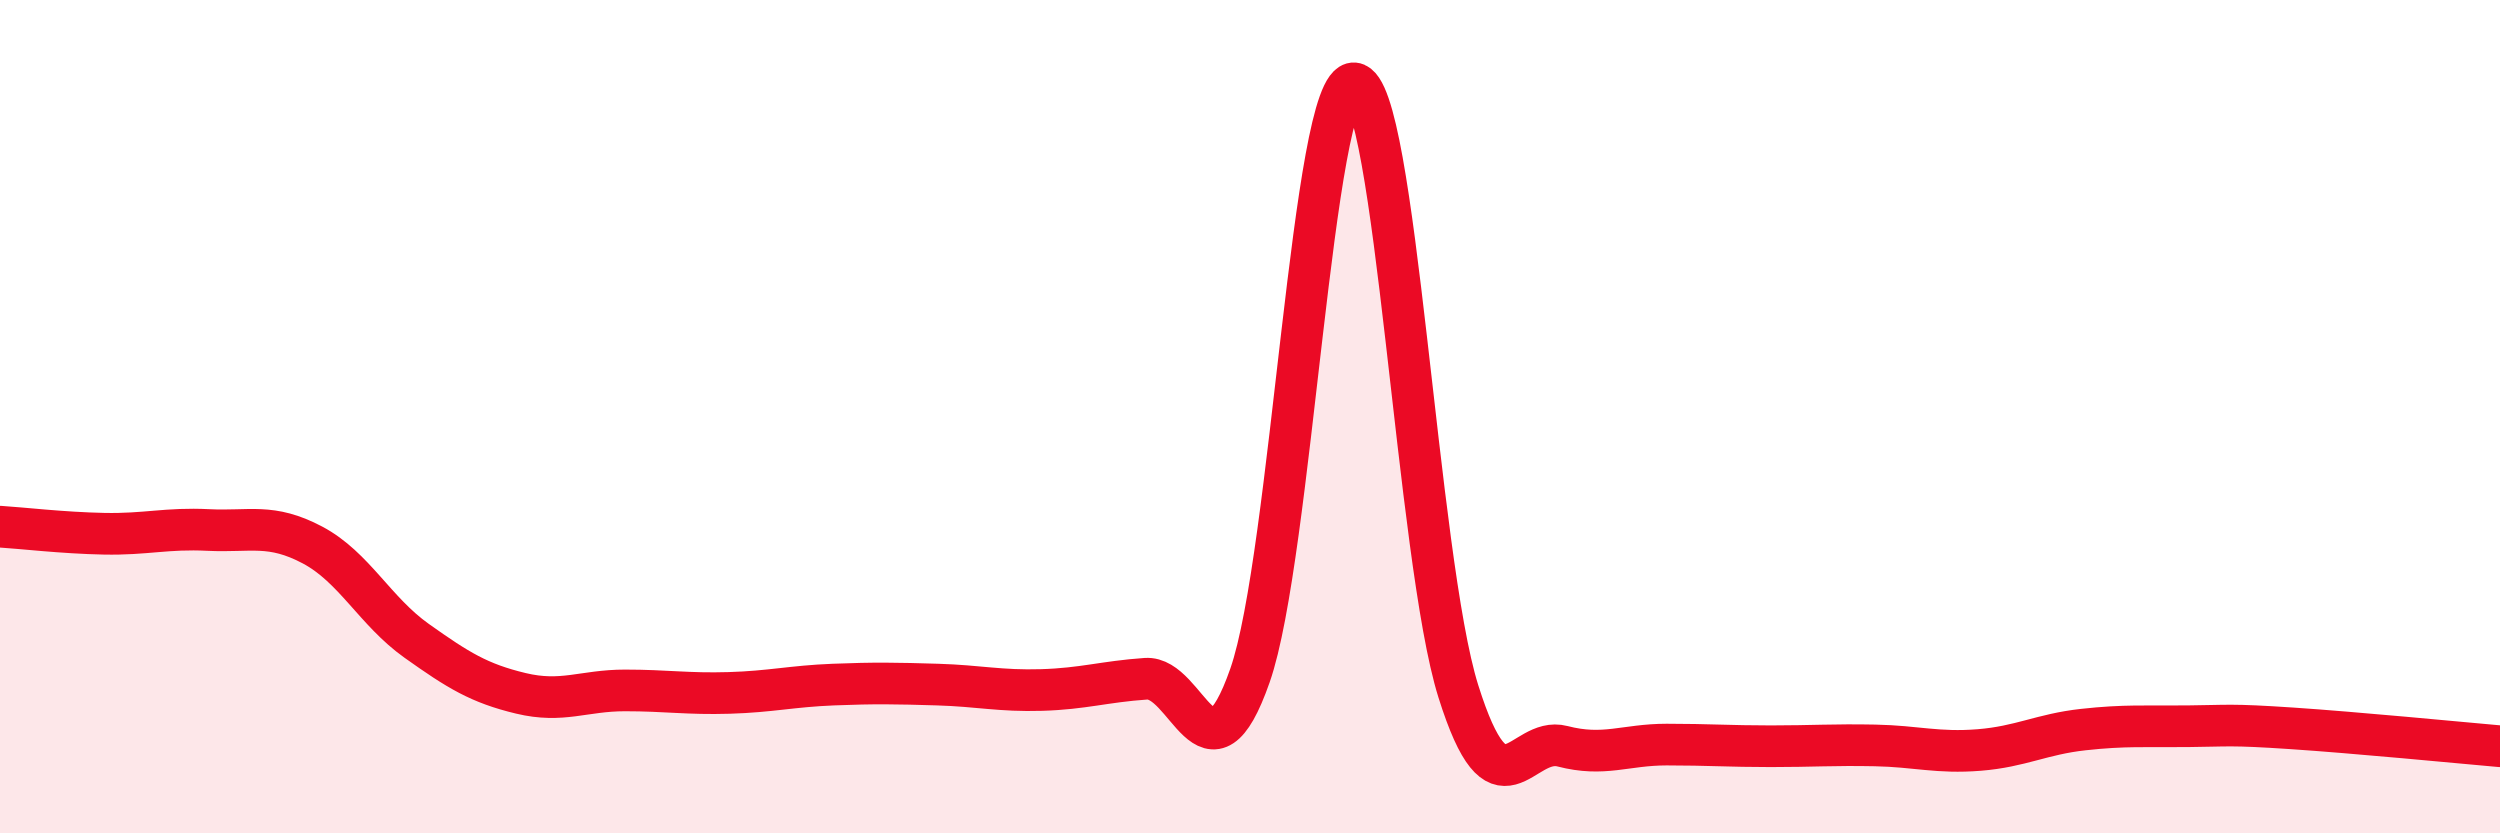
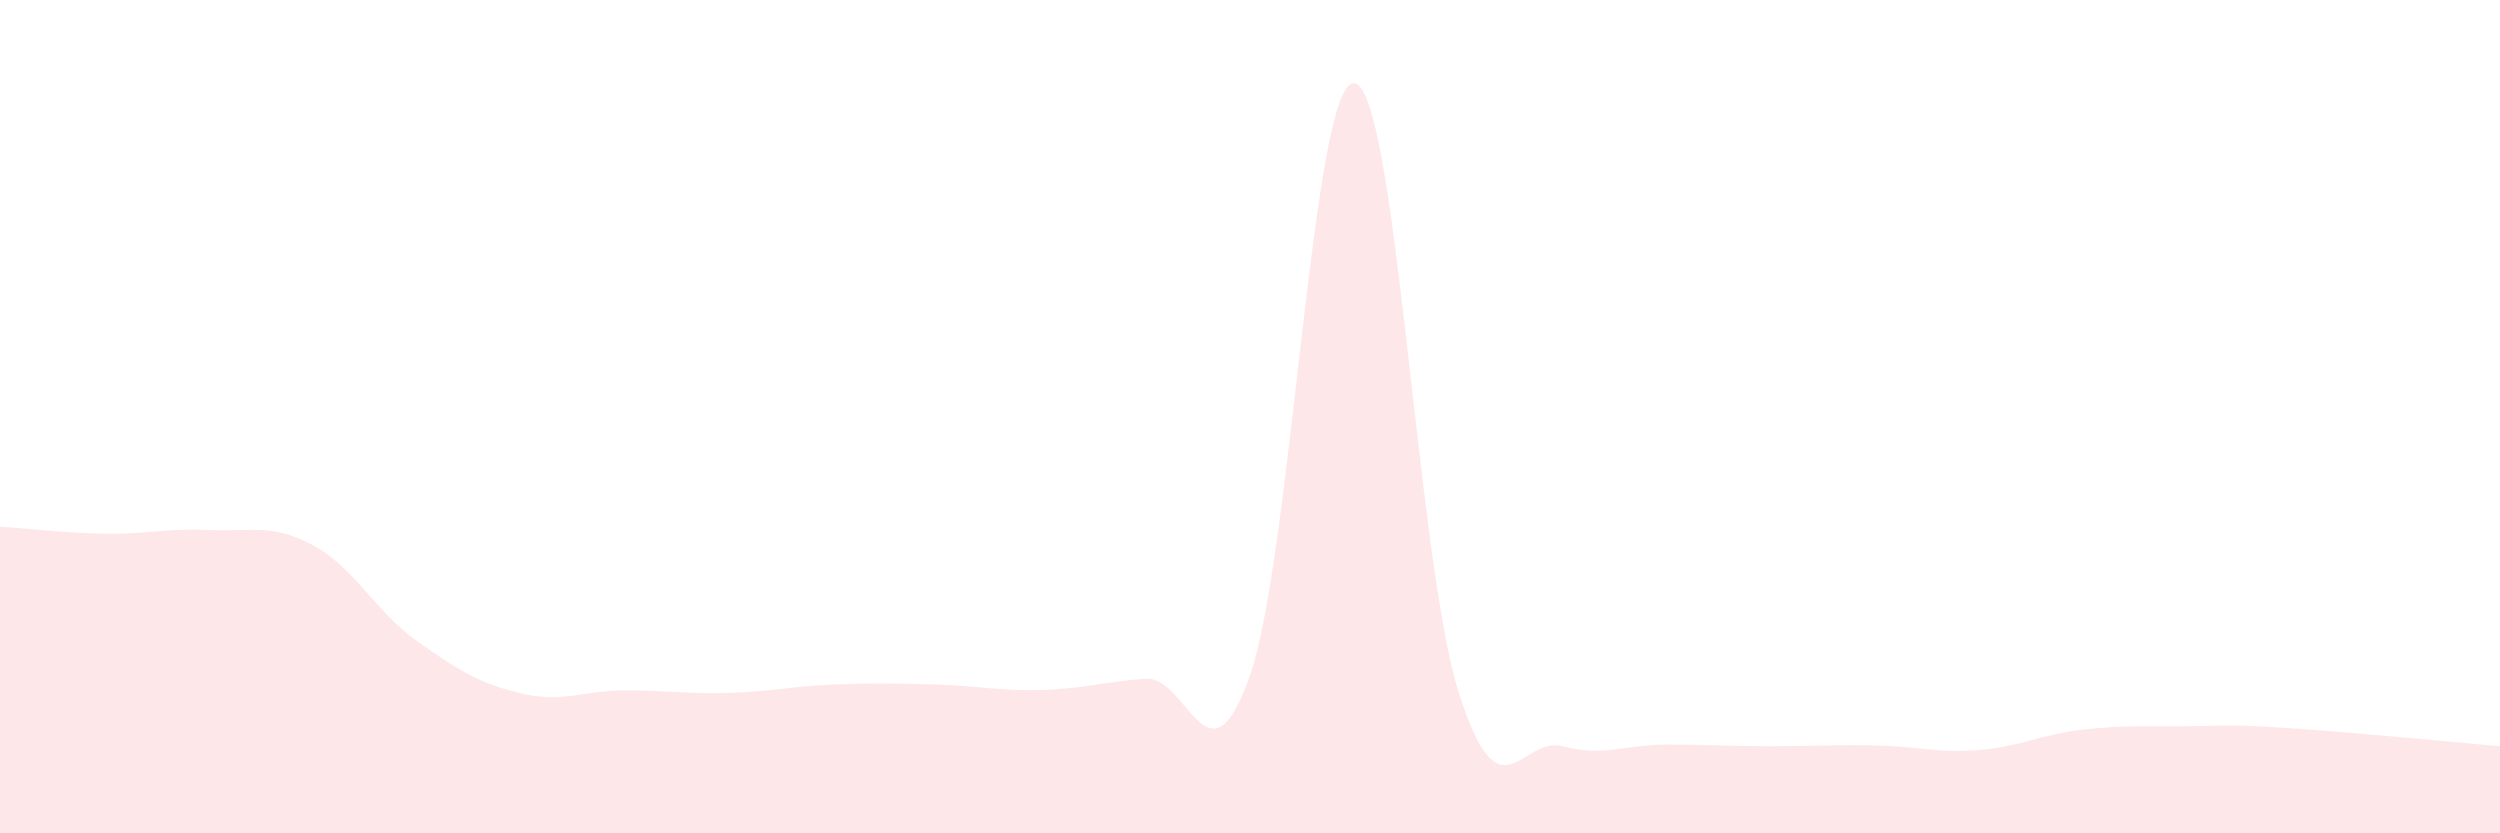
<svg xmlns="http://www.w3.org/2000/svg" width="60" height="20" viewBox="0 0 60 20">
  <path d="M 0,12.64 C 0.5,12.67 1.5,12.79 2.5,12.81 C 3.5,12.83 4,12.67 5,12.72 C 6,12.77 6.5,12.55 7.5,13.08 C 8.5,13.61 9,14.67 10,15.38 C 11,16.09 11.5,16.4 12.5,16.64 C 13.5,16.88 14,16.57 15,16.57 C 16,16.57 16.5,16.66 17.5,16.63 C 18.5,16.6 19,16.47 20,16.43 C 21,16.39 21.5,16.4 22.5,16.43 C 23.5,16.46 24,16.59 25,16.56 C 26,16.53 26.5,16.36 27.5,16.29 C 28.5,16.22 29,19.07 30,16.21 C 31,13.35 31.5,1.92 32.5,2 C 33.5,2.08 34,13.41 35,16.59 C 36,19.77 36.5,17.65 37.5,17.91 C 38.5,18.17 39,17.87 40,17.87 C 41,17.87 41.5,17.91 42.5,17.91 C 43.5,17.91 44,17.87 45,17.89 C 46,17.91 46.5,18.08 47.5,18 C 48.5,17.92 49,17.62 50,17.51 C 51,17.4 51.5,17.44 52.5,17.43 C 53.5,17.42 53.5,17.38 55,17.48 C 56.5,17.58 59,17.82 60,17.91L60 20L0 20Z" fill="#EB0A25" opacity="0.1" stroke-linecap="round" stroke-linejoin="round" />
-   <path d="M 0,12.64 C 0.5,12.67 1.5,12.79 2.5,12.81 C 3.5,12.83 4,12.67 5,12.72 C 6,12.77 6.5,12.55 7.5,13.08 C 8.5,13.61 9,14.67 10,15.38 C 11,16.09 11.5,16.4 12.5,16.64 C 13.5,16.88 14,16.57 15,16.57 C 16,16.57 16.5,16.66 17.5,16.63 C 18.5,16.6 19,16.47 20,16.43 C 21,16.39 21.5,16.4 22.5,16.43 C 23.5,16.46 24,16.59 25,16.56 C 26,16.53 26.5,16.36 27.5,16.29 C 28.5,16.22 29,19.07 30,16.21 C 31,13.35 31.5,1.92 32.5,2 C 33.5,2.08 34,13.41 35,16.59 C 36,19.77 36.5,17.65 37.5,17.91 C 38.5,18.17 39,17.87 40,17.87 C 41,17.87 41.5,17.91 42.5,17.91 C 43.5,17.91 44,17.87 45,17.89 C 46,17.91 46.5,18.08 47.5,18 C 48.5,17.92 49,17.62 50,17.51 C 51,17.4 51.5,17.44 52.5,17.43 C 53.5,17.42 53.5,17.38 55,17.48 C 56.5,17.58 59,17.82 60,17.91" stroke="#EB0A25" stroke-width="1" fill="none" stroke-linecap="round" stroke-linejoin="round" />
</svg>